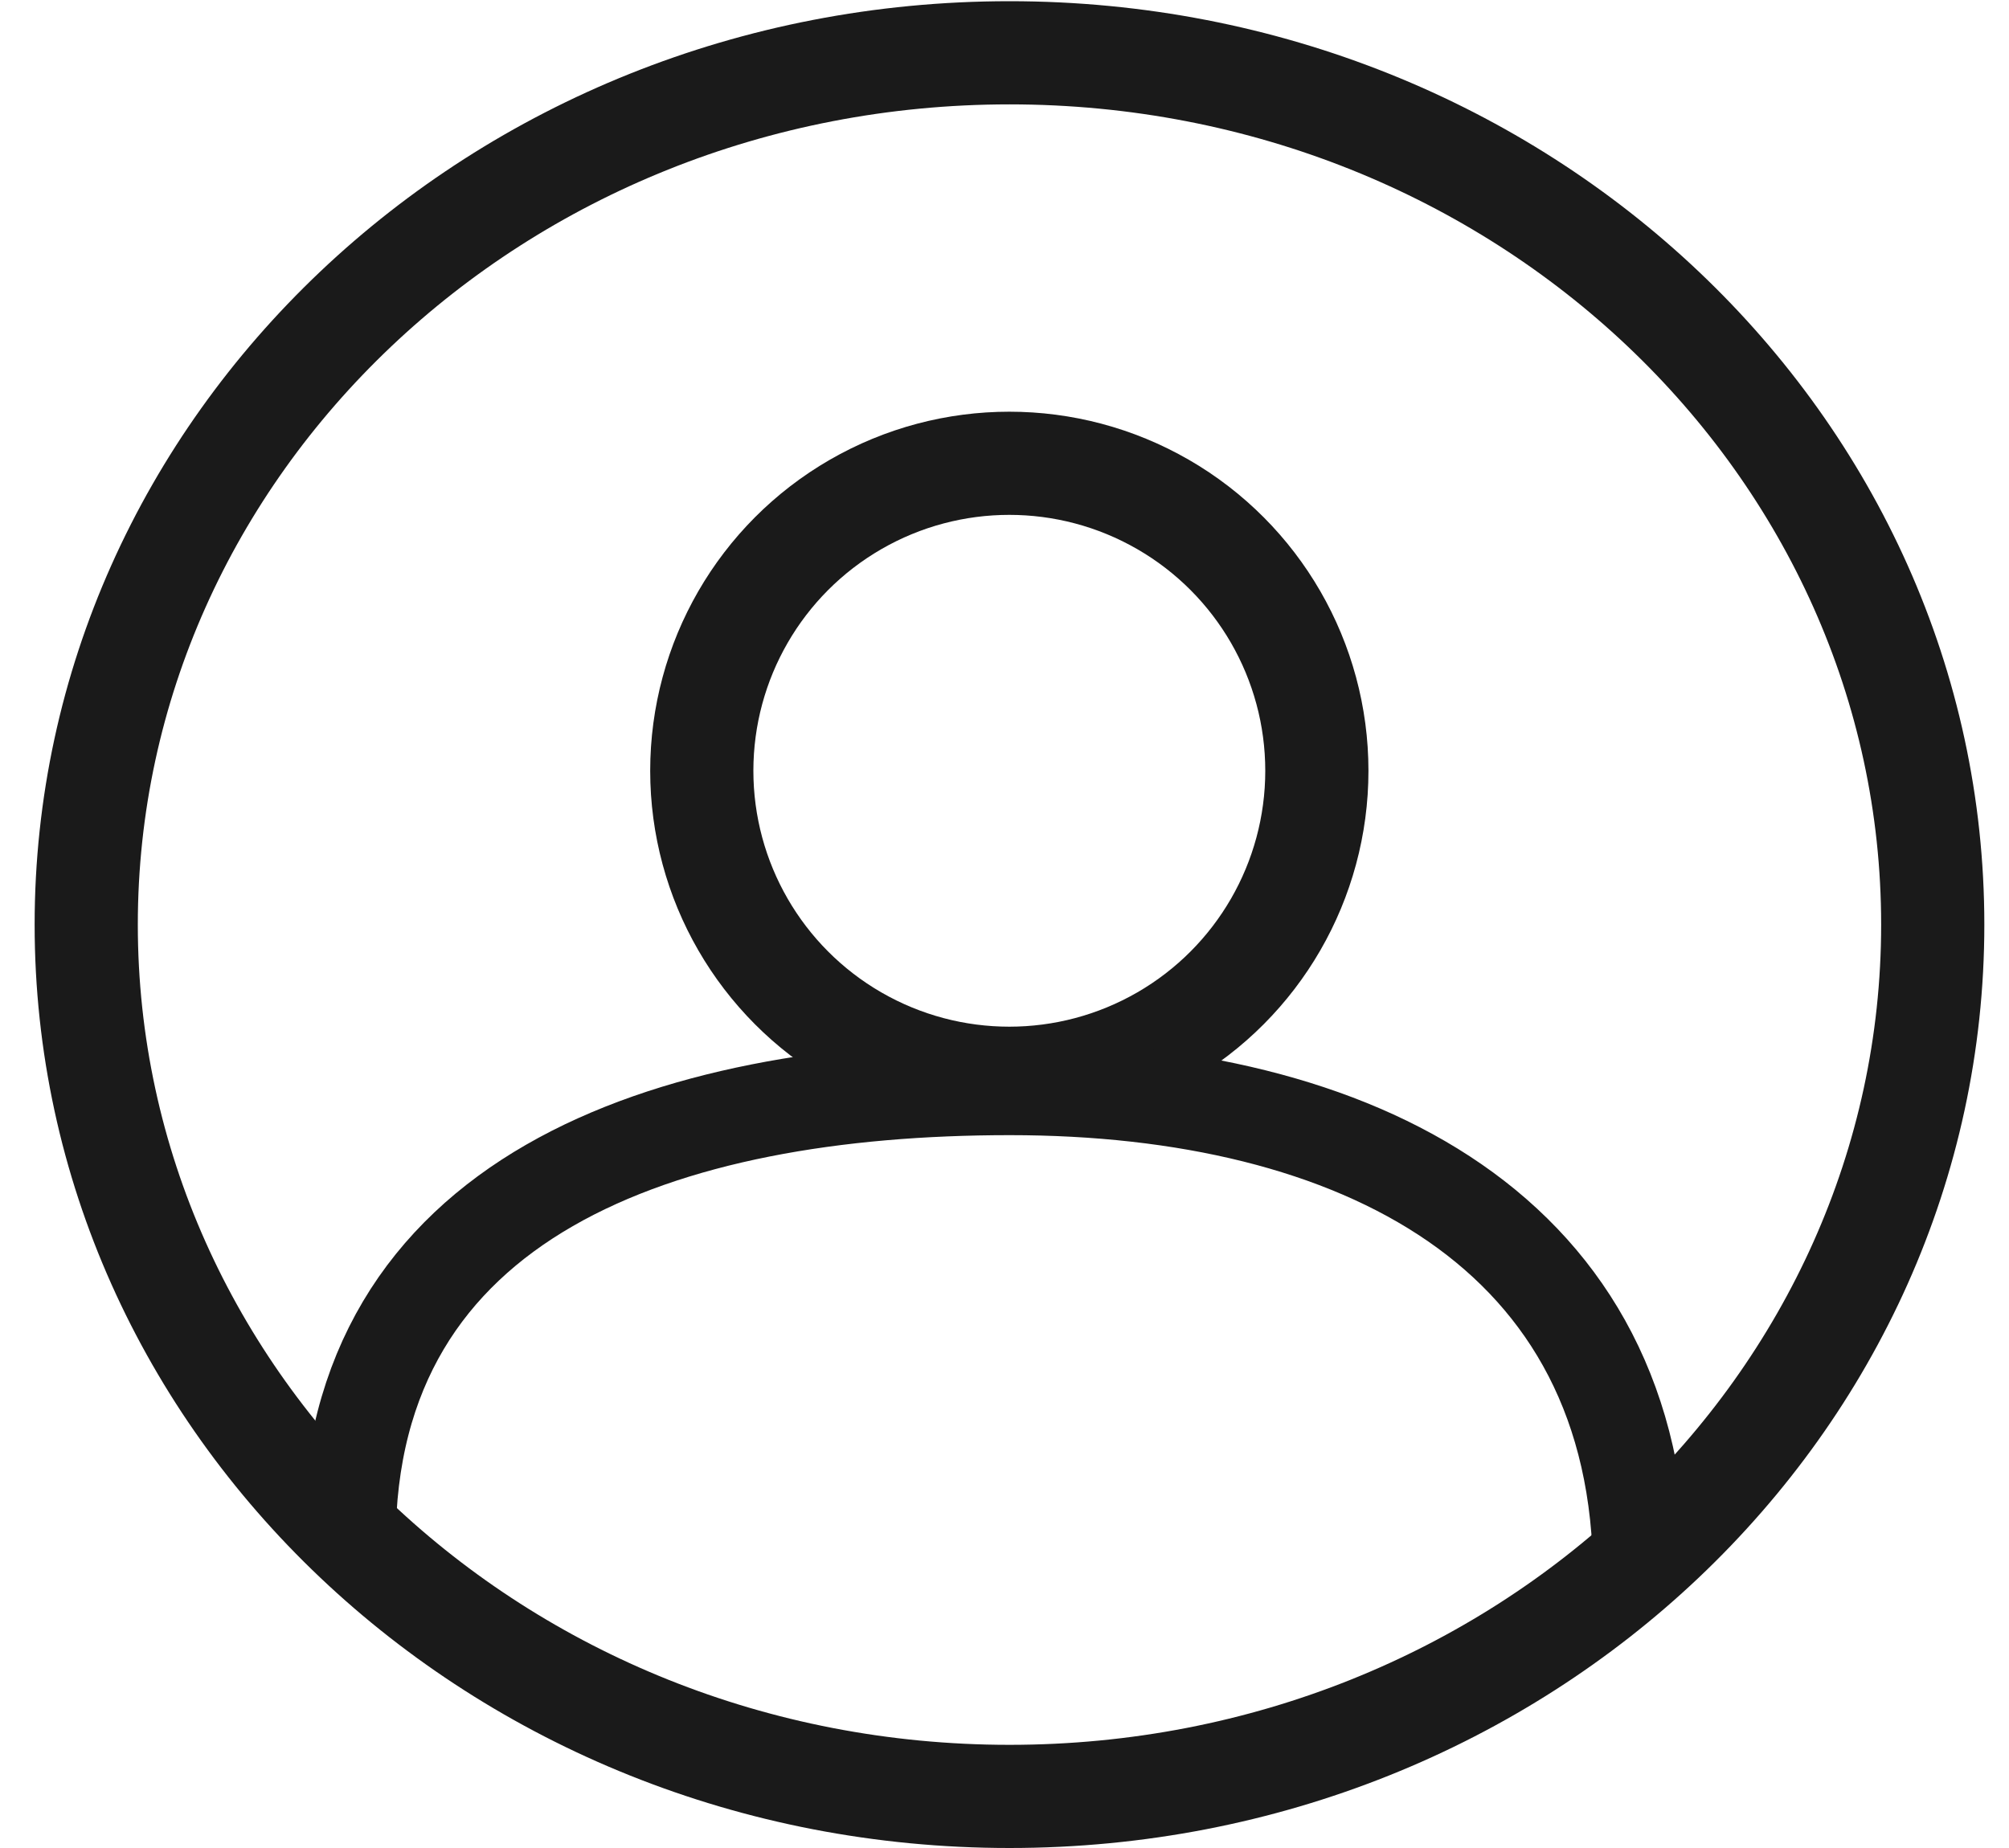
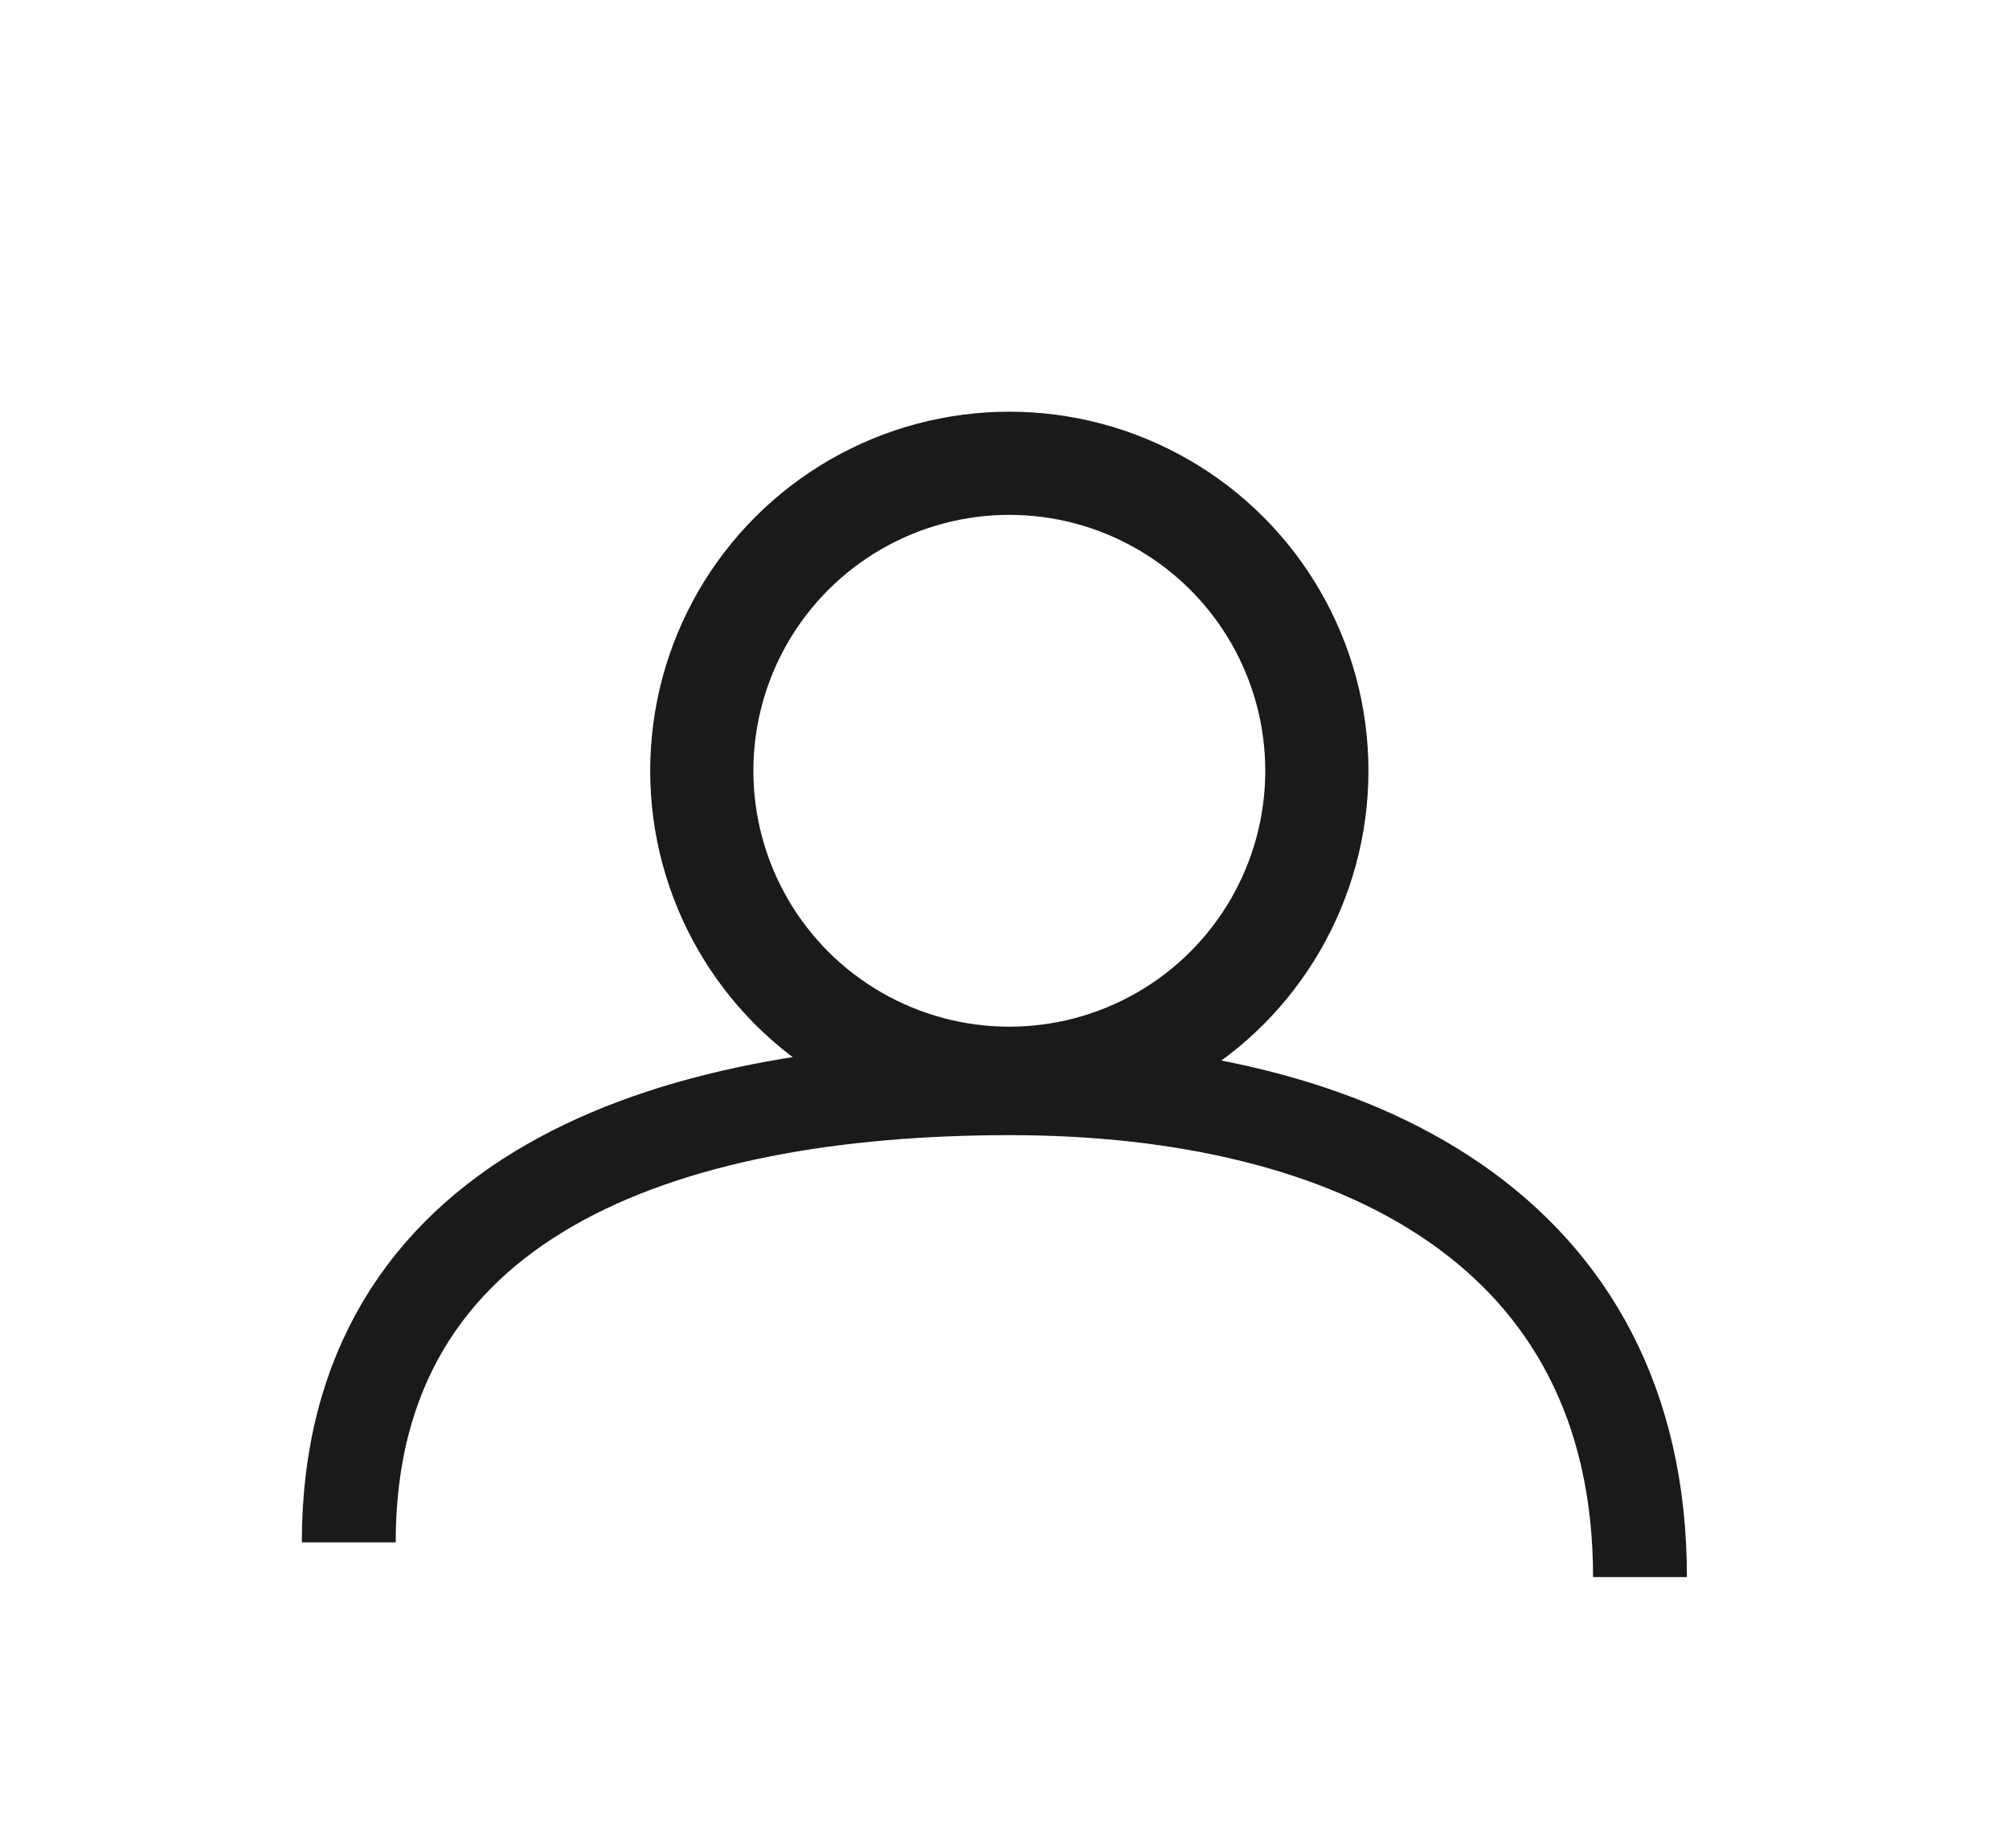
<svg xmlns="http://www.w3.org/2000/svg" width="25" height="23" viewBox="0 0 25 23" fill="none">
-   <path d="M24.051 11.508C24.051 17.468 18.941 22.358 12.562 22.358C6.184 22.358 1.073 17.468 1.073 11.508C1.073 5.547 6.184 0.657 12.562 0.657C18.941 0.657 24.051 5.547 24.051 11.508Z" stroke="#1A1A1A" stroke-width="1.284" />
  <circle cx="12.56" cy="9.593" r="3.827" stroke="#1A1A1A" stroke-width="1.284" />
  <path d="M20.408 19.628C20.408 15.318 16.877 13.544 12.567 13.544C8.257 13.544 4.34 14.886 4.34 19.196" stroke="#1A1A1A" stroke-width="1.168" />
</svg>